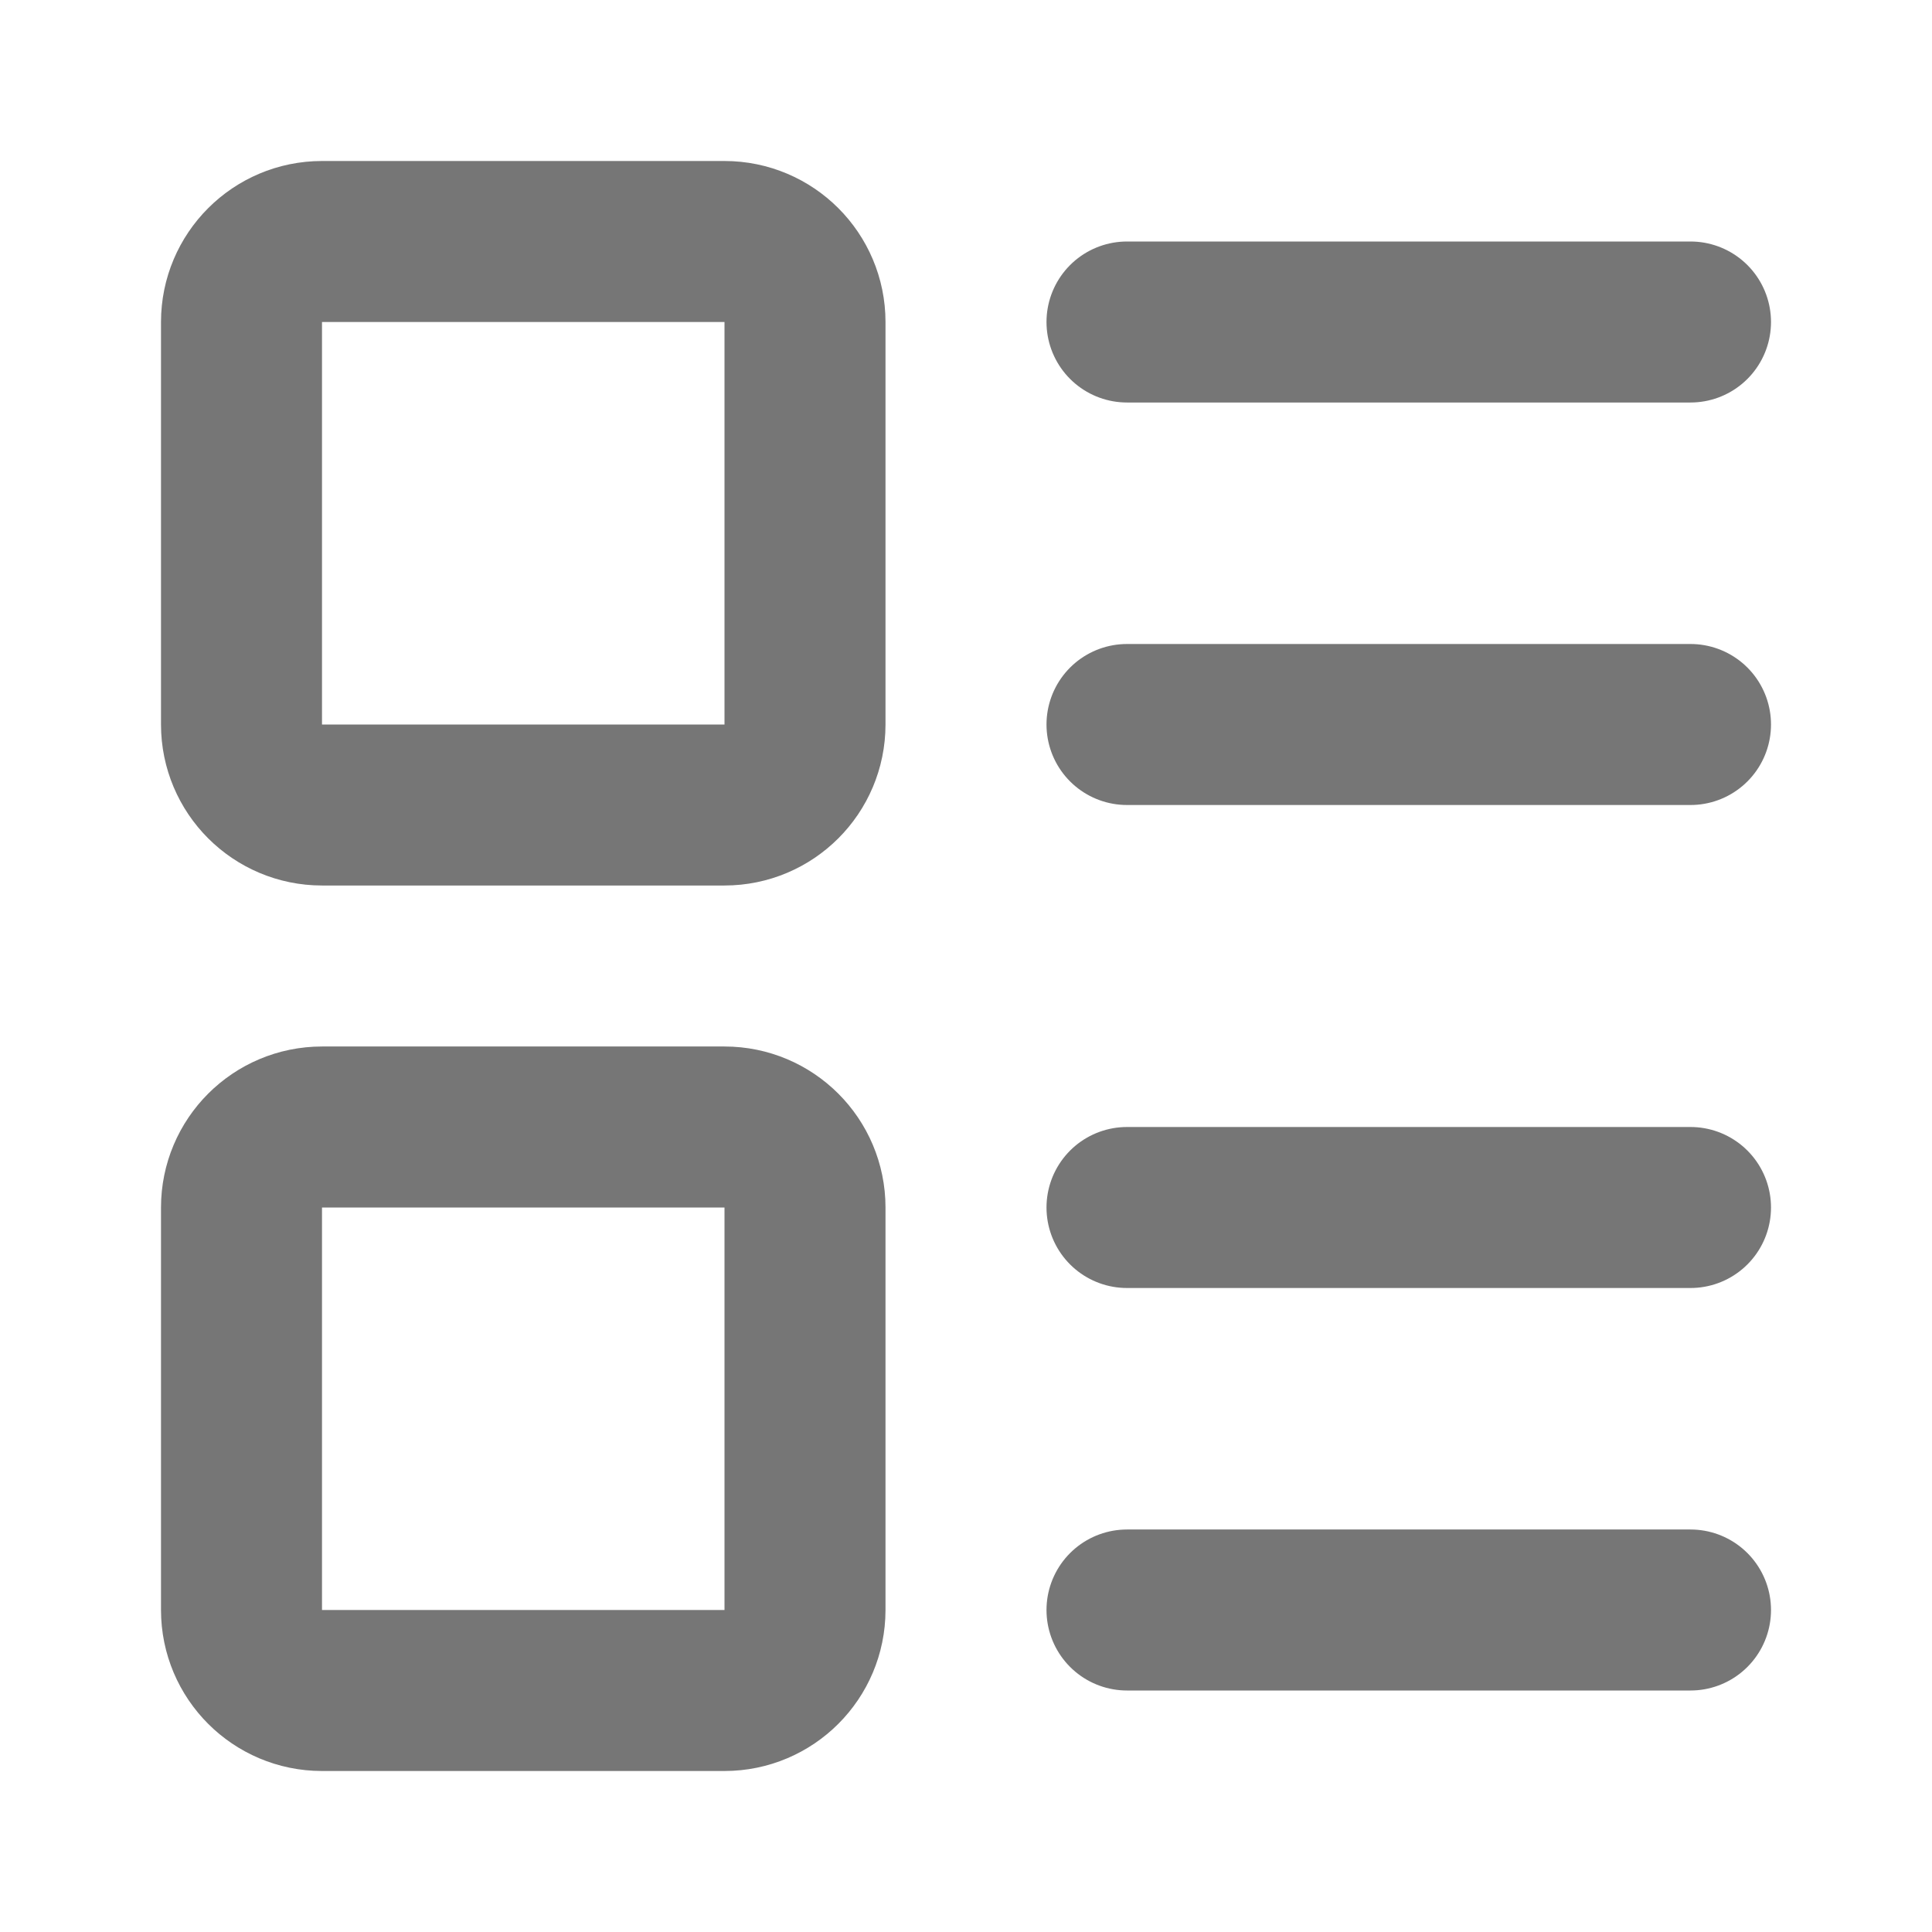
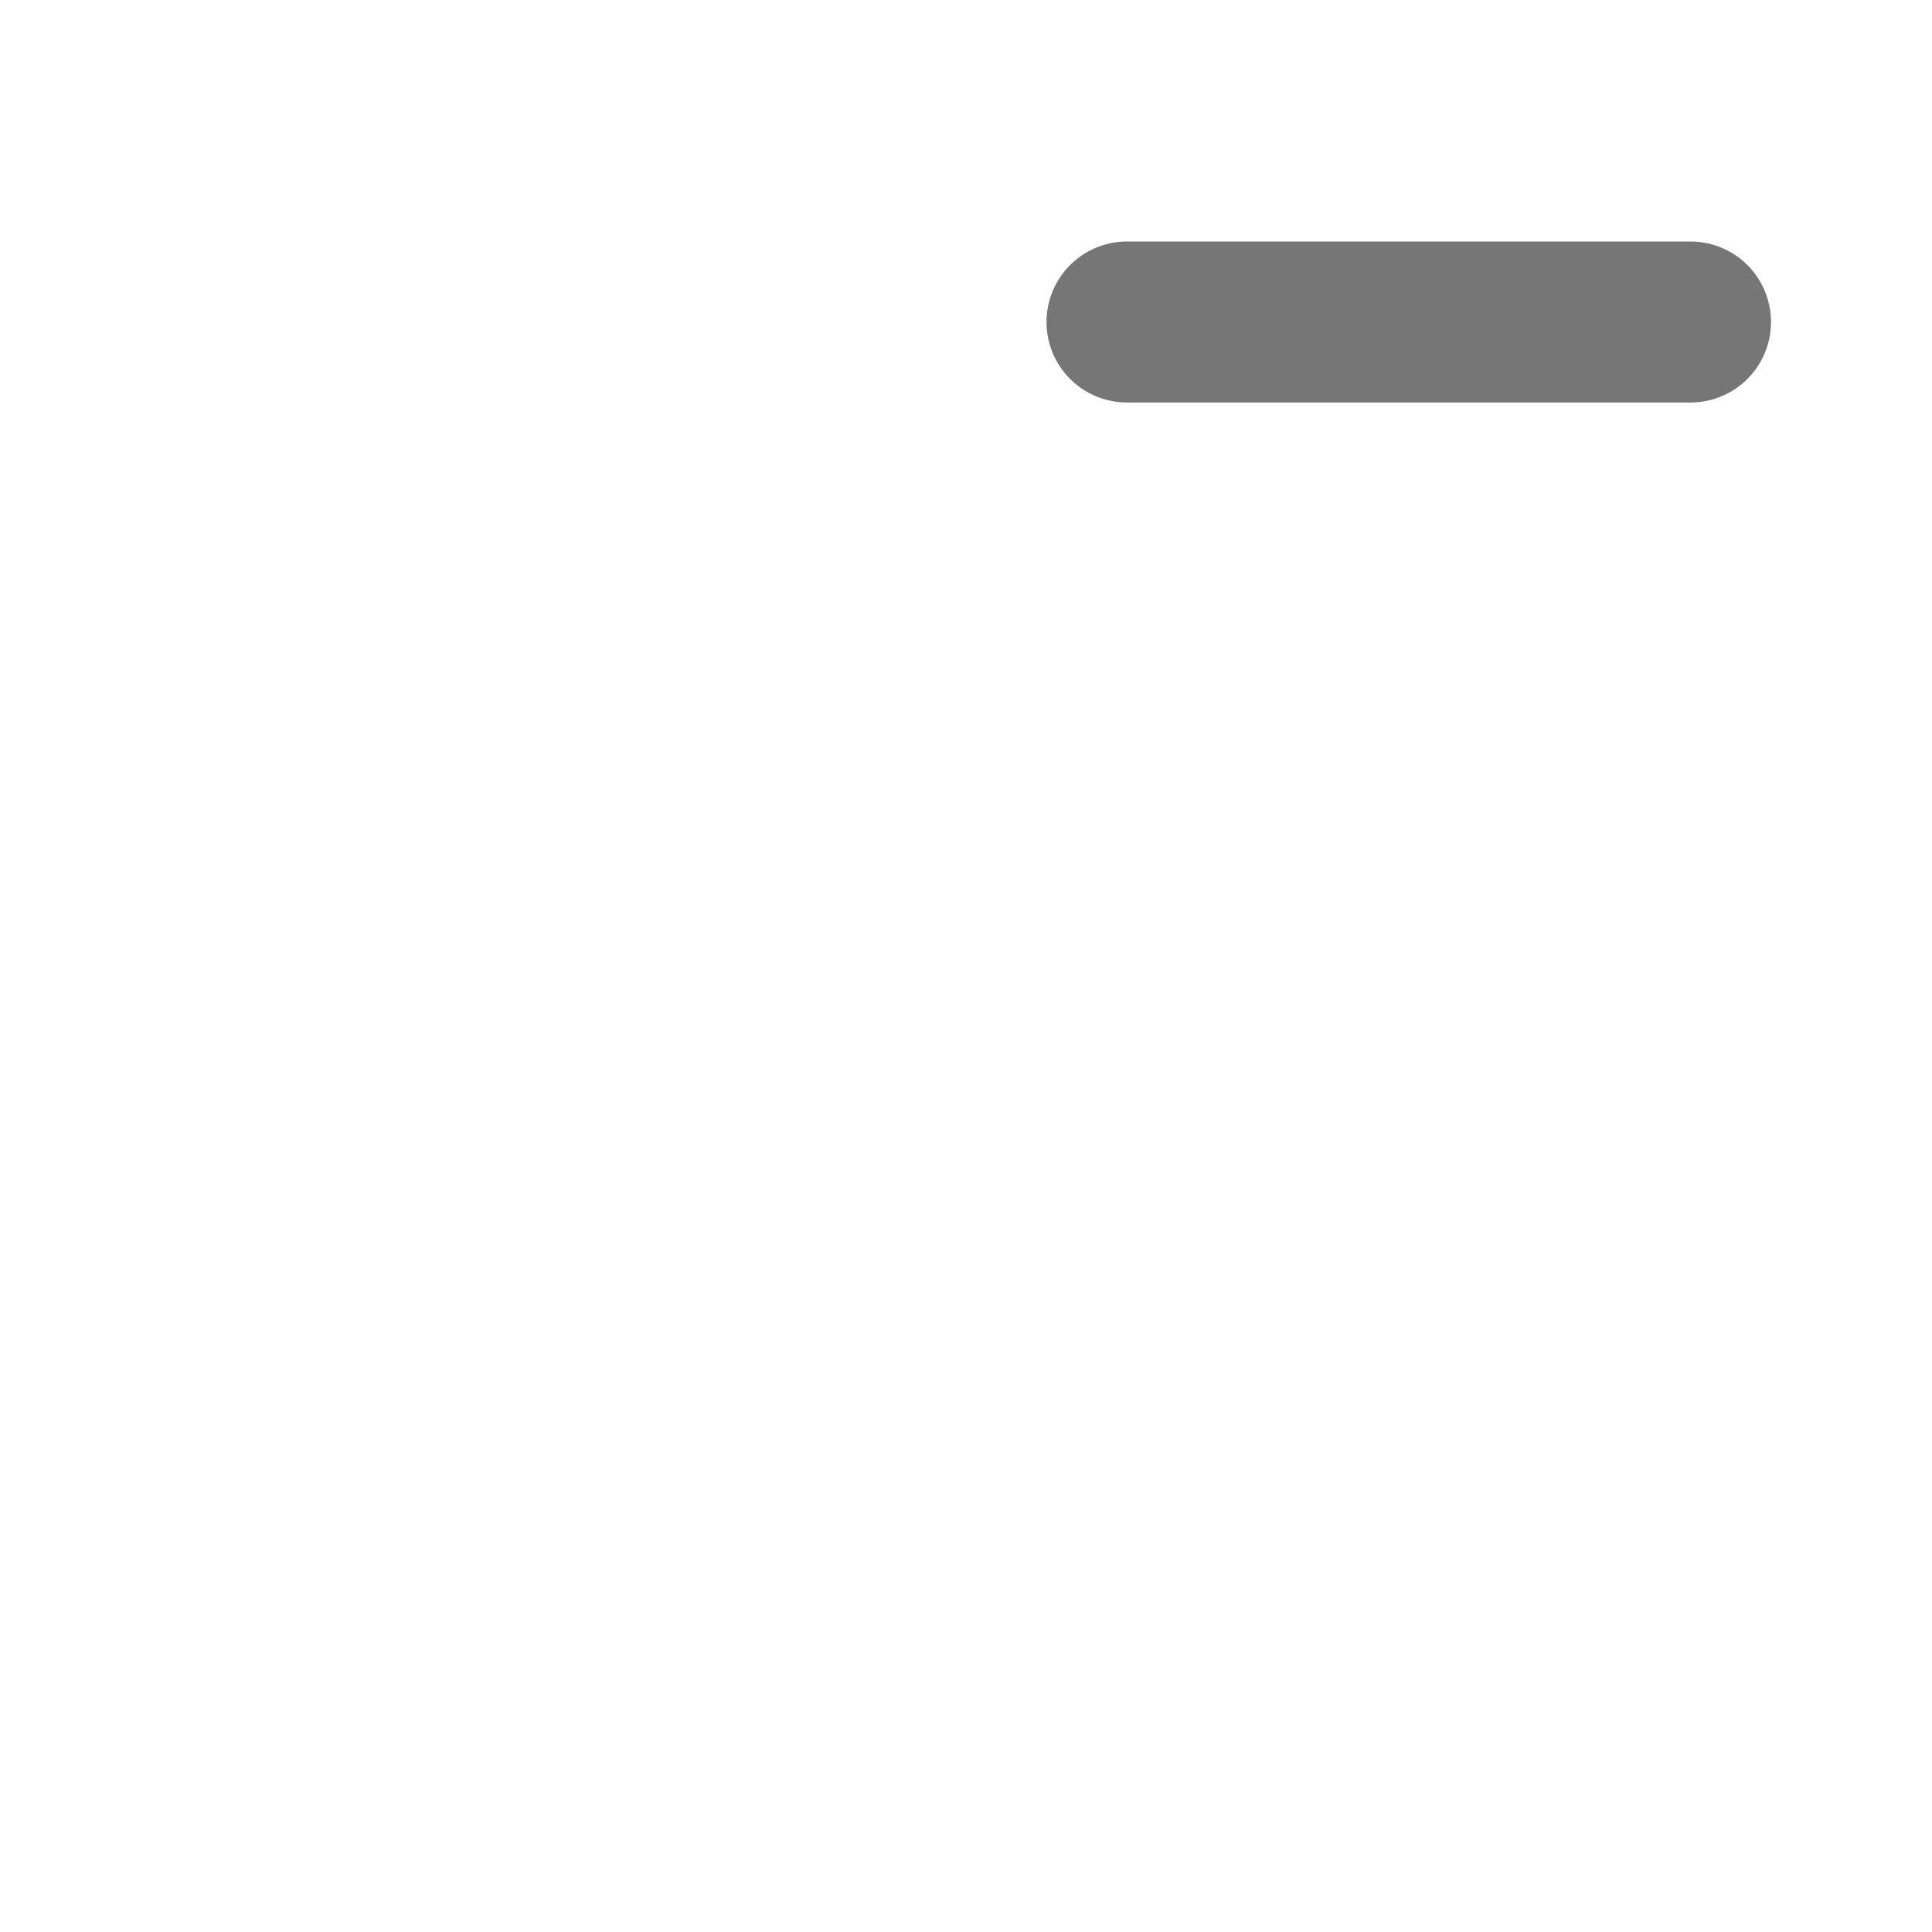
<svg xmlns="http://www.w3.org/2000/svg" width="24" height="24" viewBox="0 0 24 24" fill="none">
-   <path d="M9 3H4C3.448 3 3 3.448 3 4V9C3 9.552 3.448 10 4 10H9C9.552 10 10 9.552 10 9V4C10 3.448 9.552 3 9 3Z" stroke="#767676" stroke-width="2" stroke-linecap="round" stroke-linejoin="round" />
-   <path d="M9 14H4C3.448 14 3 14.448 3 15V20C3 20.552 3.448 21 4 21H9C9.552 21 10 20.552 10 20V15C10 14.448 9.552 14 9 14Z" stroke="#767676" stroke-width="2" stroke-linecap="round" stroke-linejoin="round" />
  <path d="M14 4H21" stroke="#767676" stroke-width="2" stroke-linecap="round" stroke-linejoin="round" />
-   <path d="M14 9H21" stroke="#767676" stroke-width="2" stroke-linecap="round" stroke-linejoin="round" />
-   <path d="M14 15H21" stroke="#767676" stroke-width="2" stroke-linecap="round" stroke-linejoin="round" />
-   <path d="M14 20H21" stroke="#767676" stroke-width="2" stroke-linecap="round" stroke-linejoin="round" />
</svg>